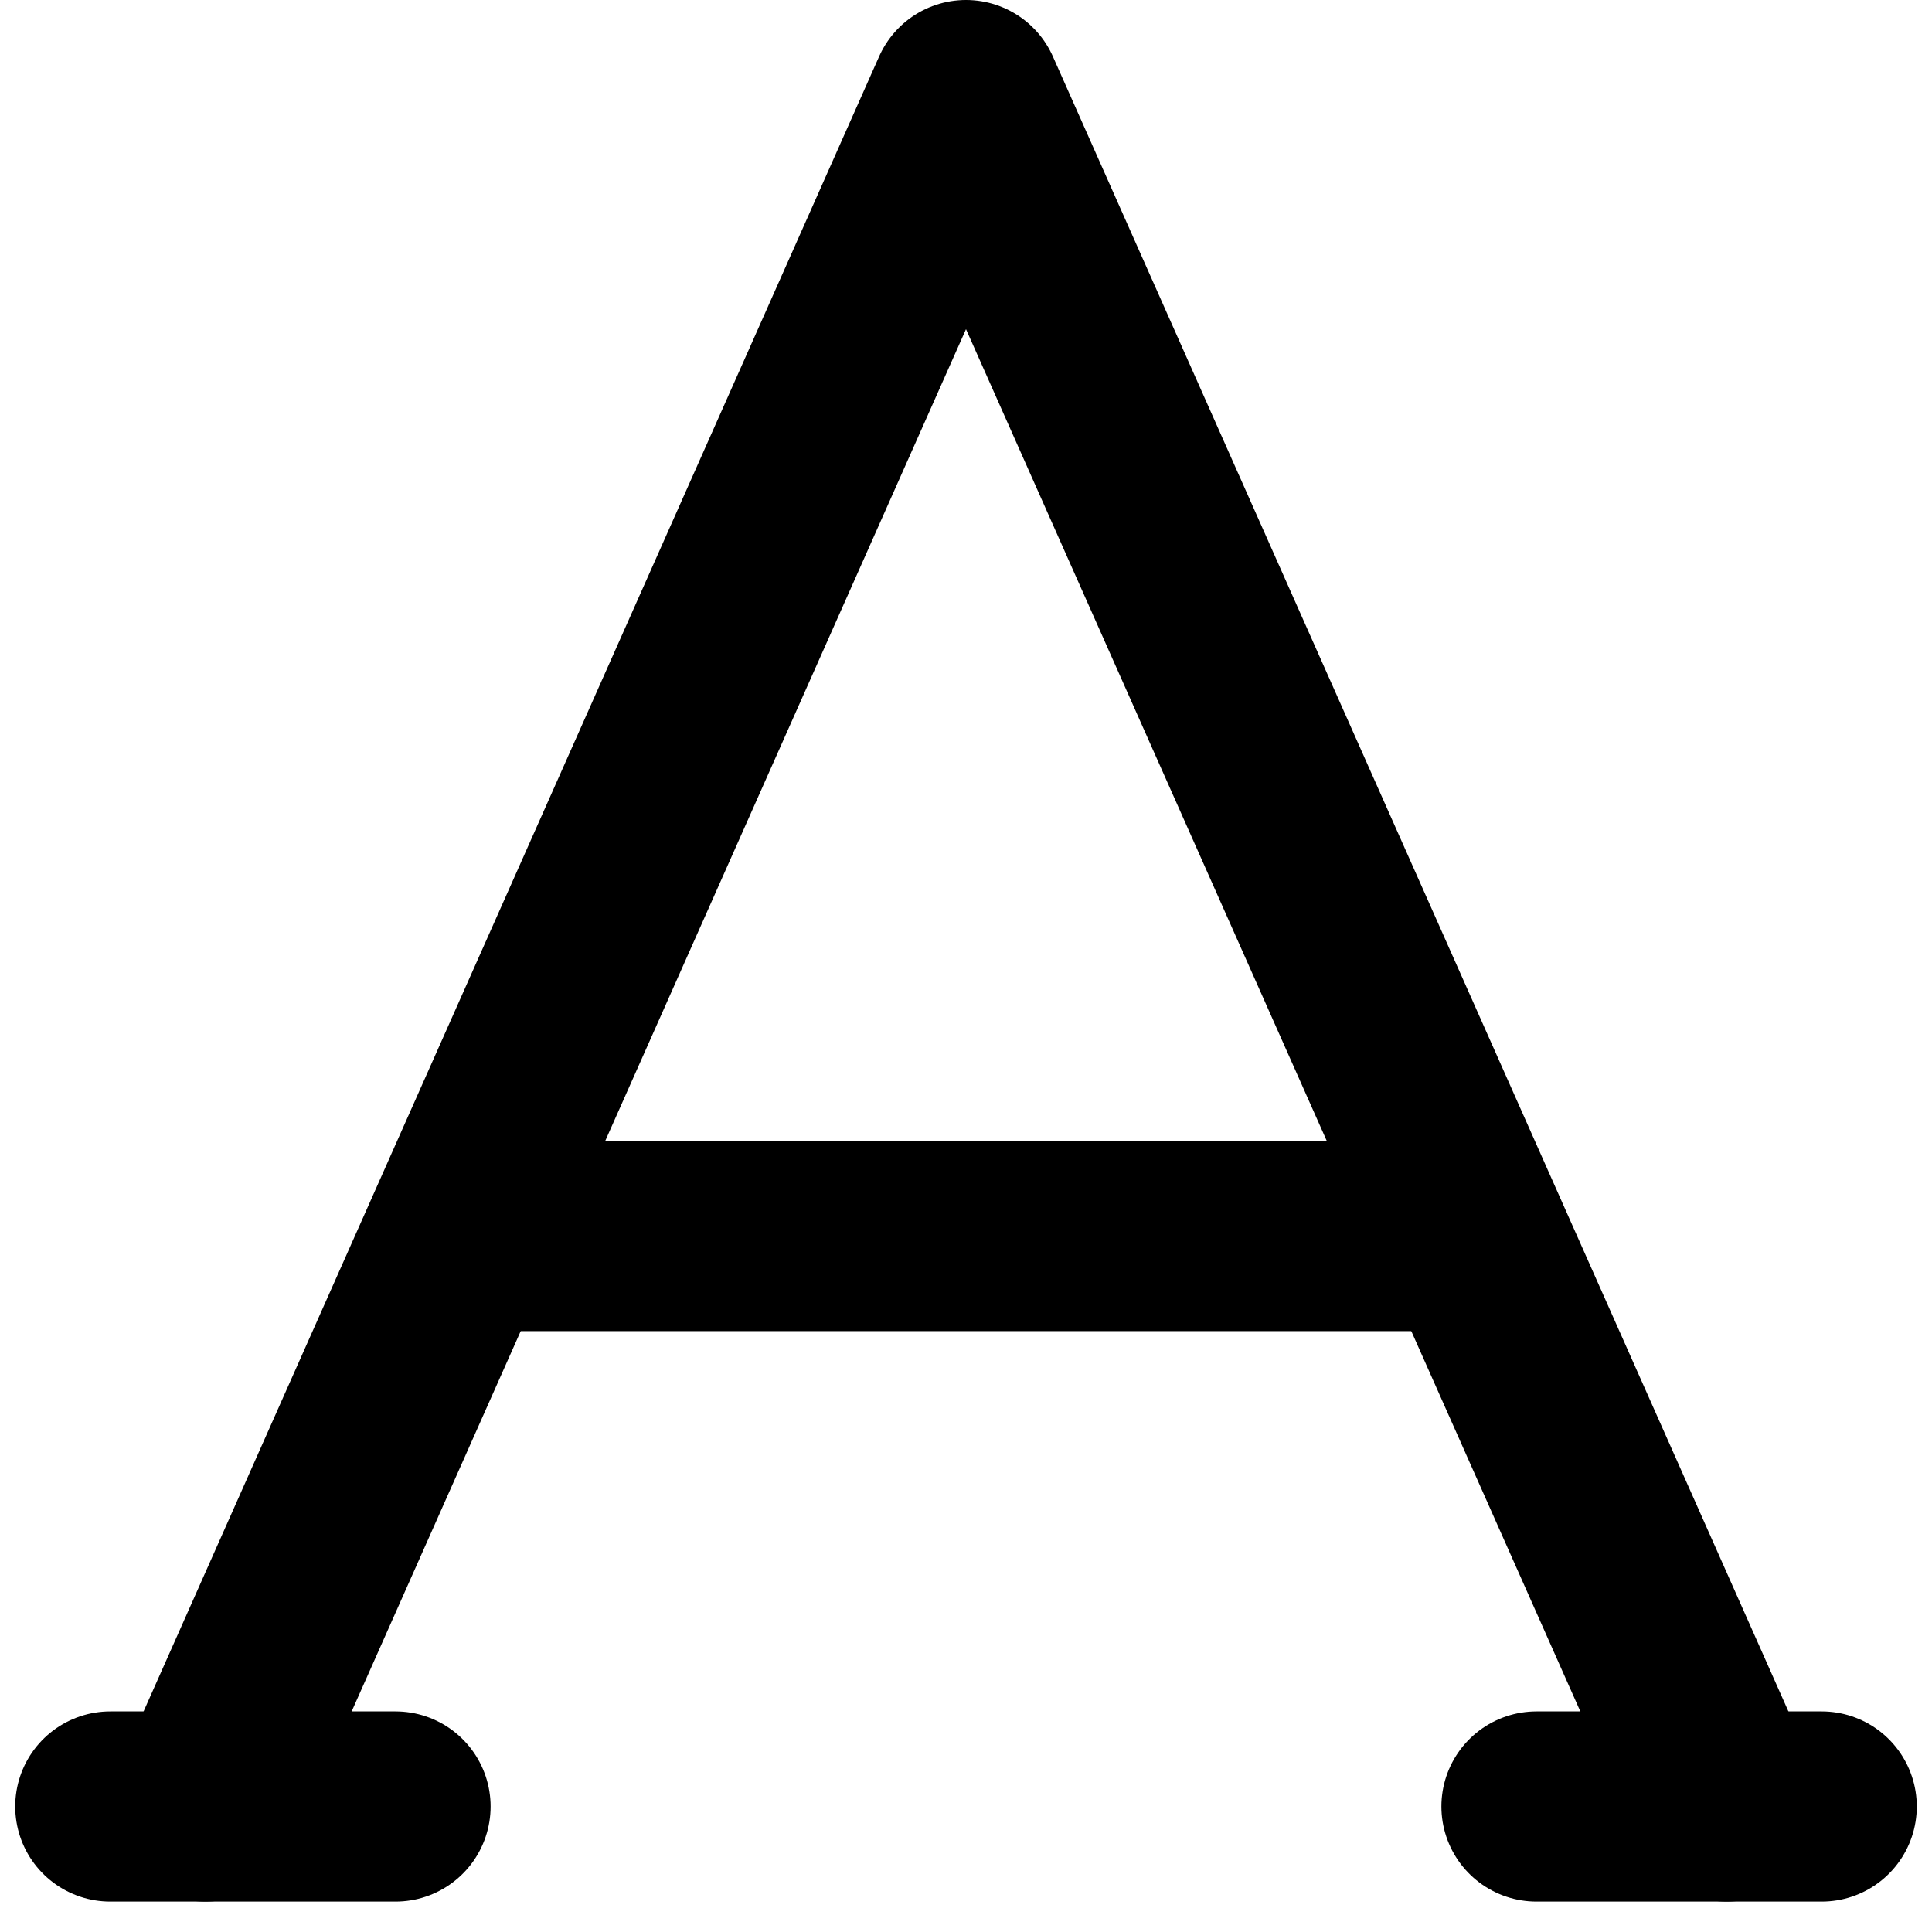
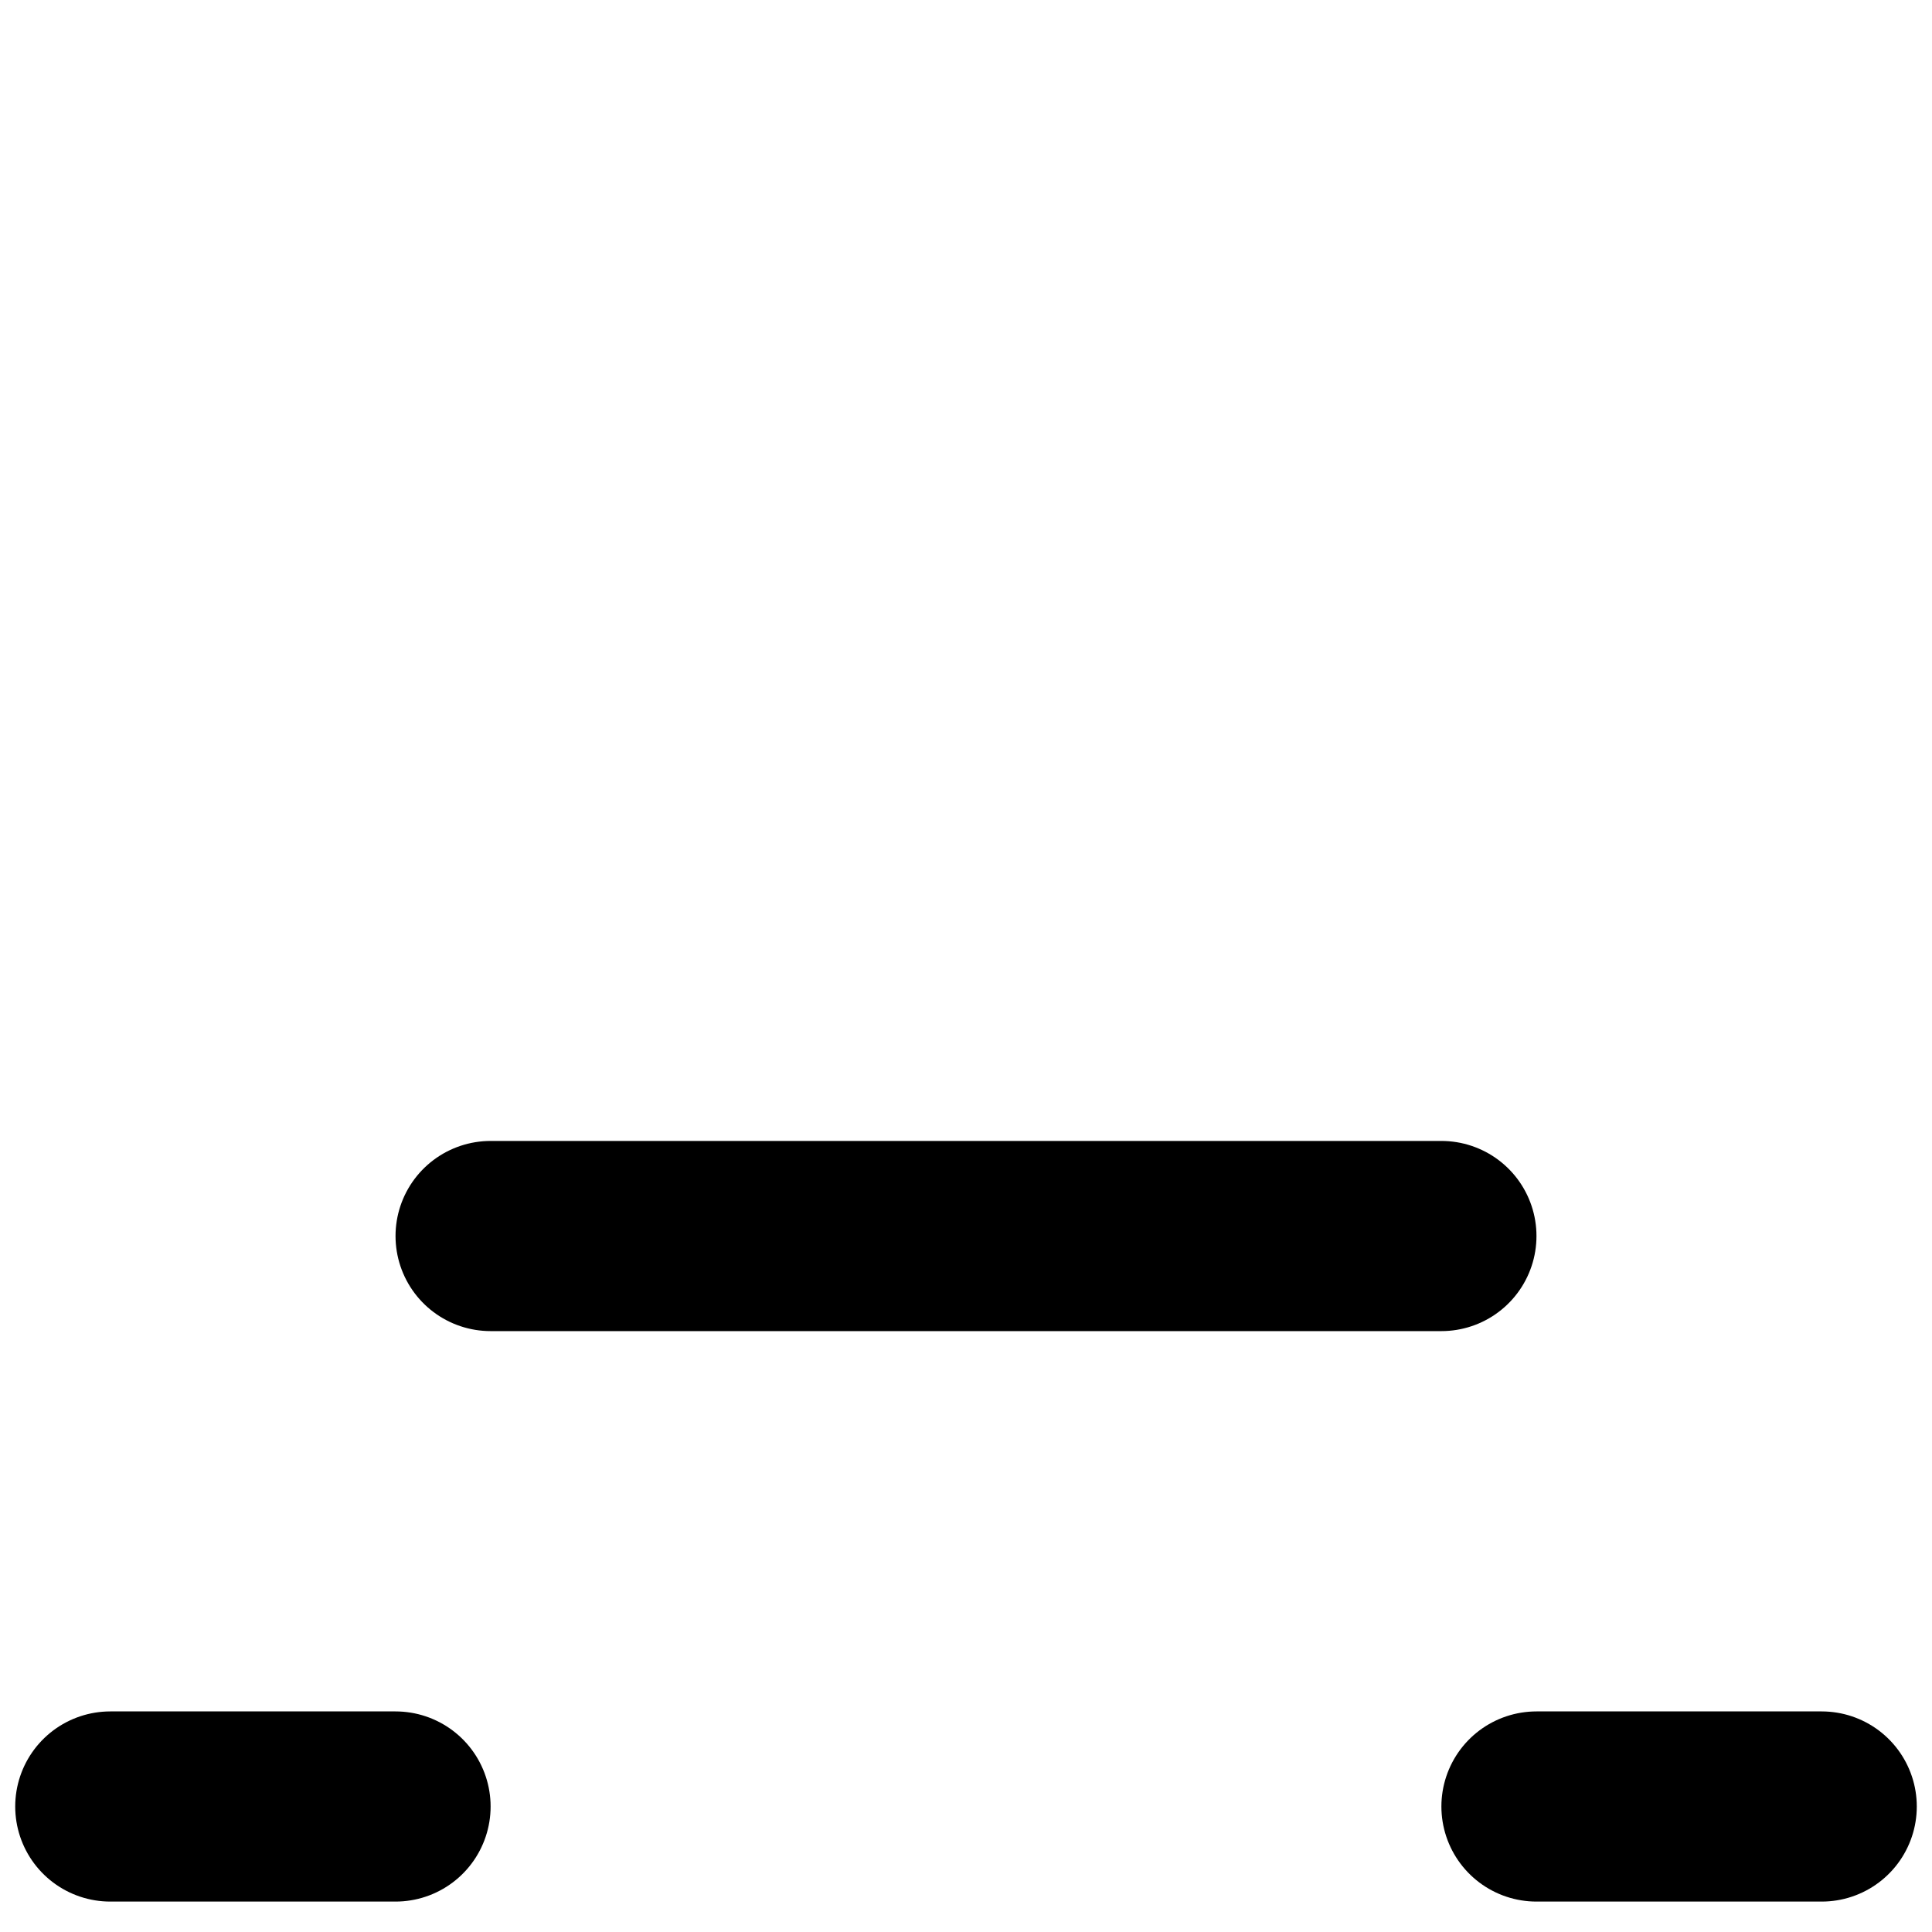
<svg xmlns="http://www.w3.org/2000/svg" width="800px" height="800px" viewBox="-0.16 0 20.32 20.32">
  <g id="font" transform="translate(-2 -2)">
-     <path id="primary" d="M4,21,12,3l8,18" fill="none" stroke="#000000" stroke-linecap="round" stroke-linejoin="round" stroke-width="2" />
    <path id="primary-2" data-name="primary" d="M7,15H17M6,21H3m15,0h3" fill="none" stroke="#000000" stroke-linecap="round" stroke-linejoin="round" stroke-width="2" />
  </g>
</svg>